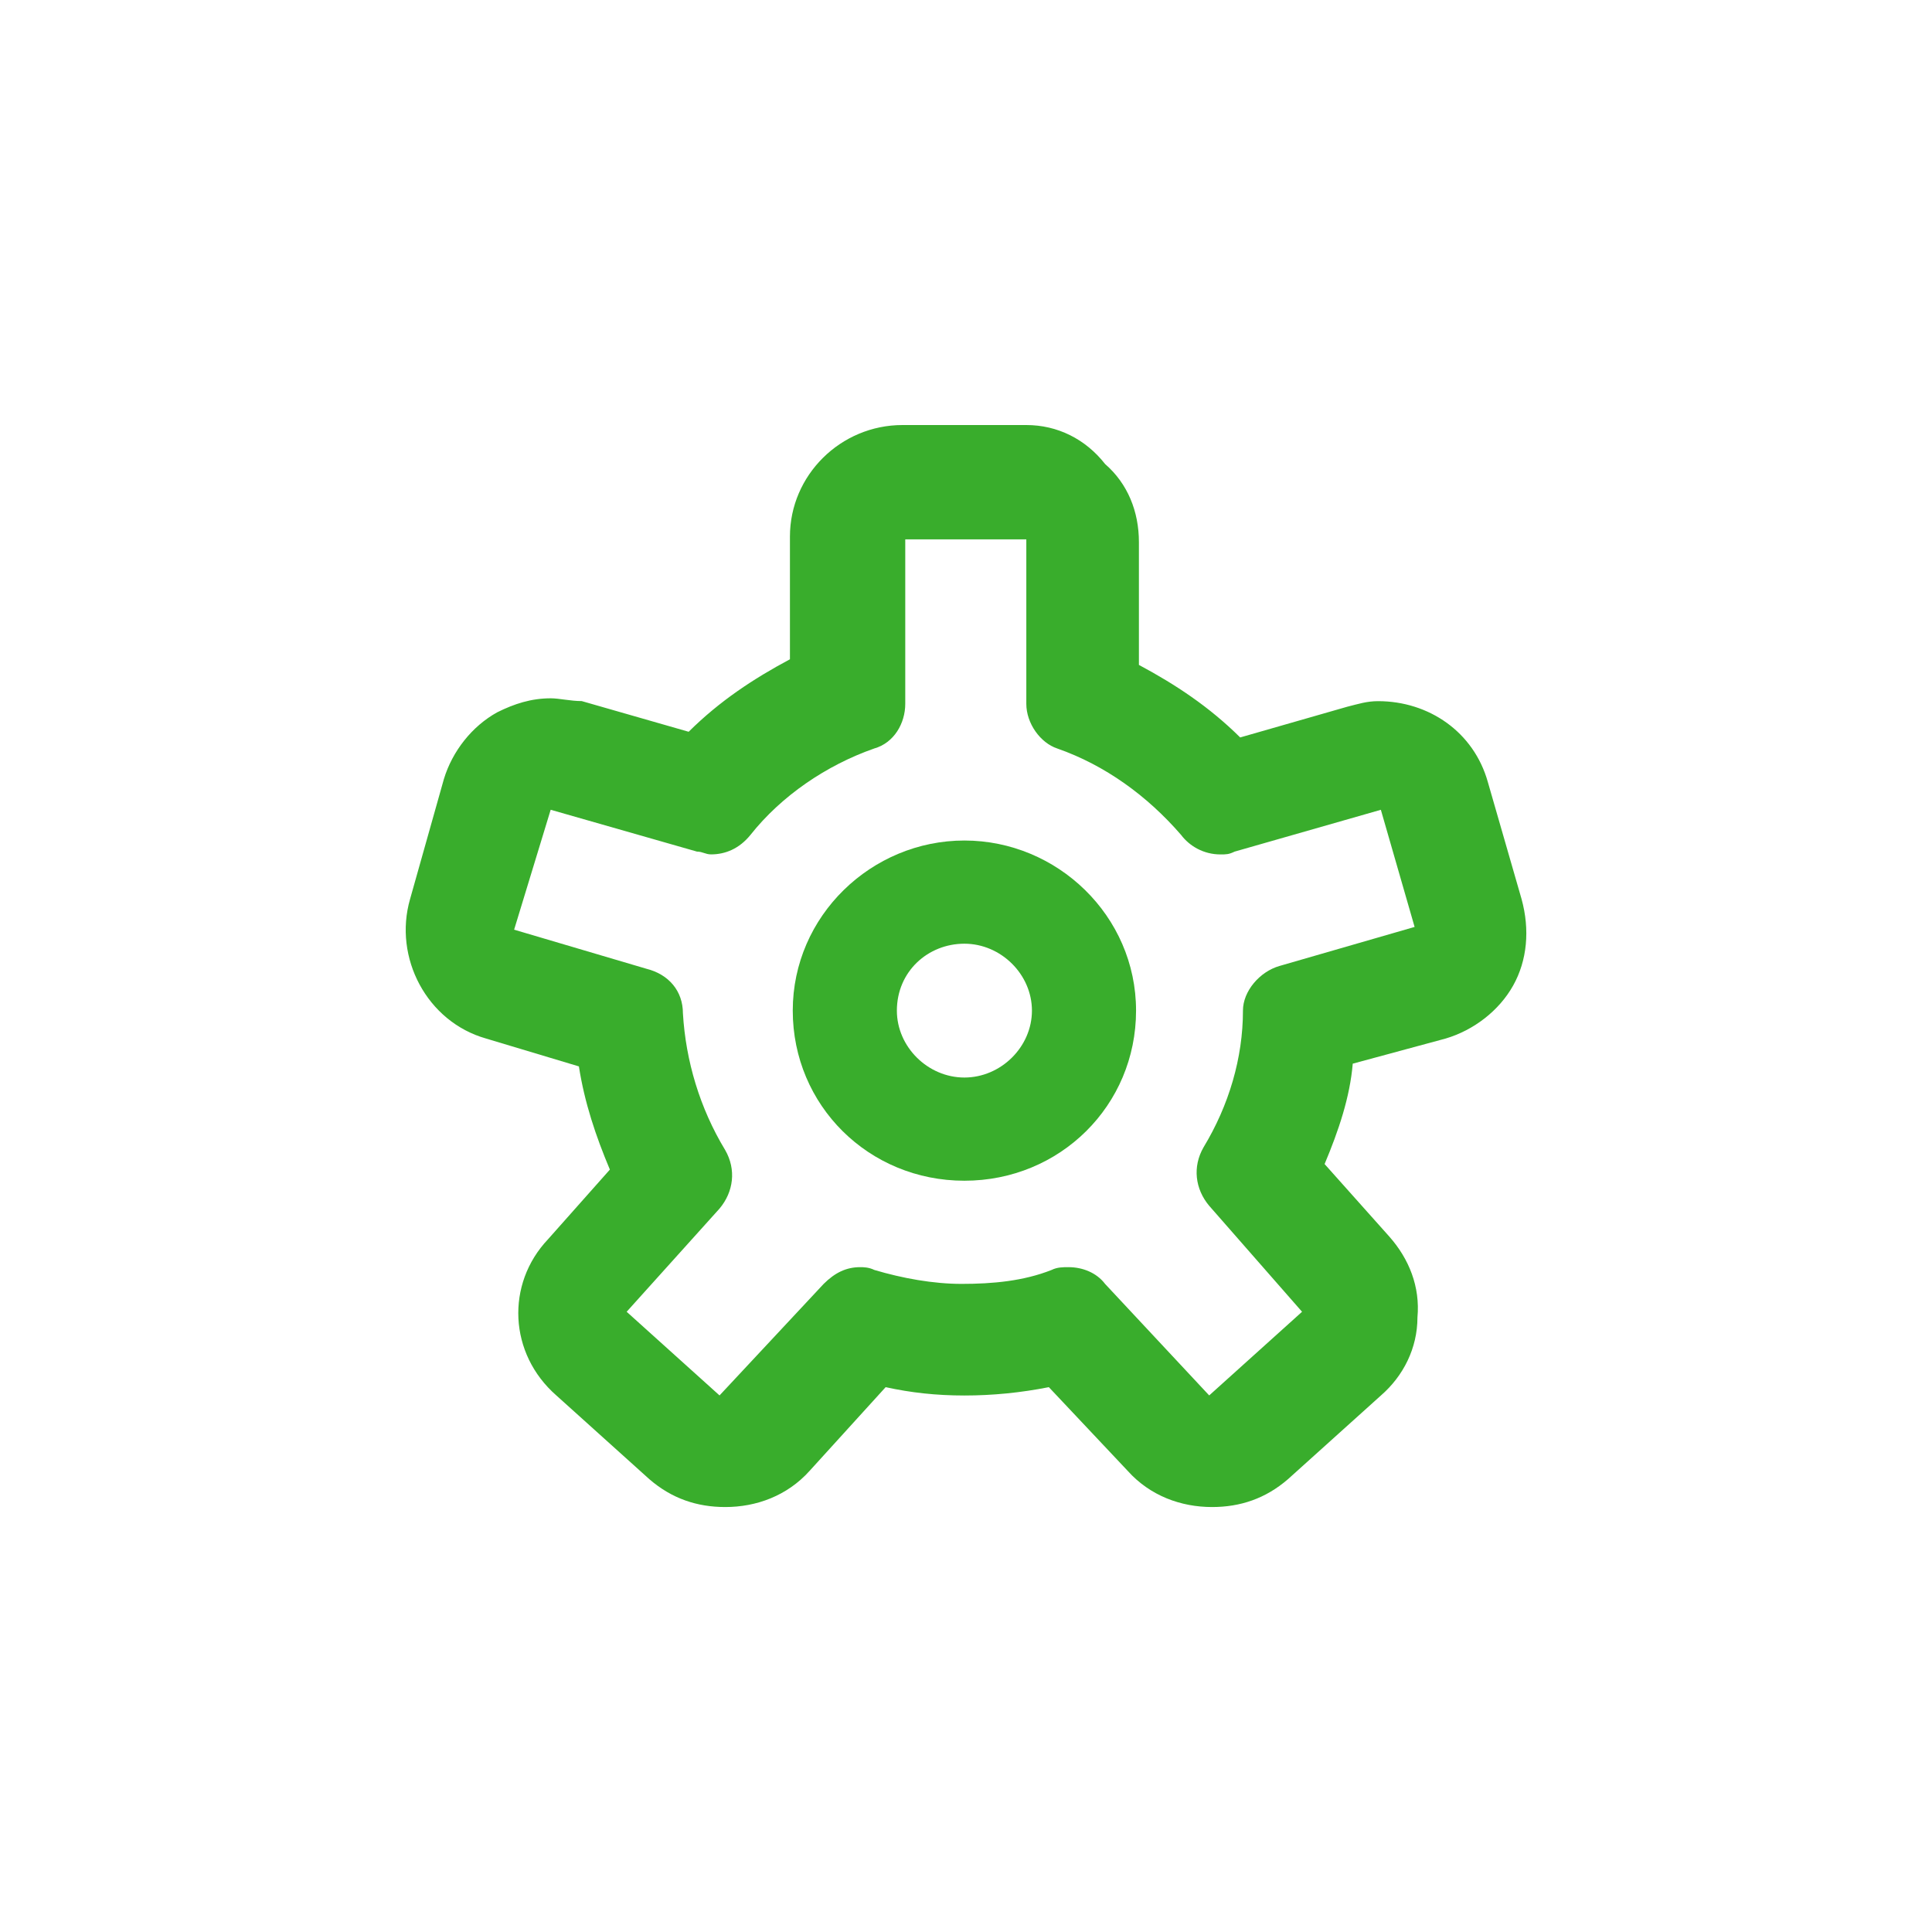
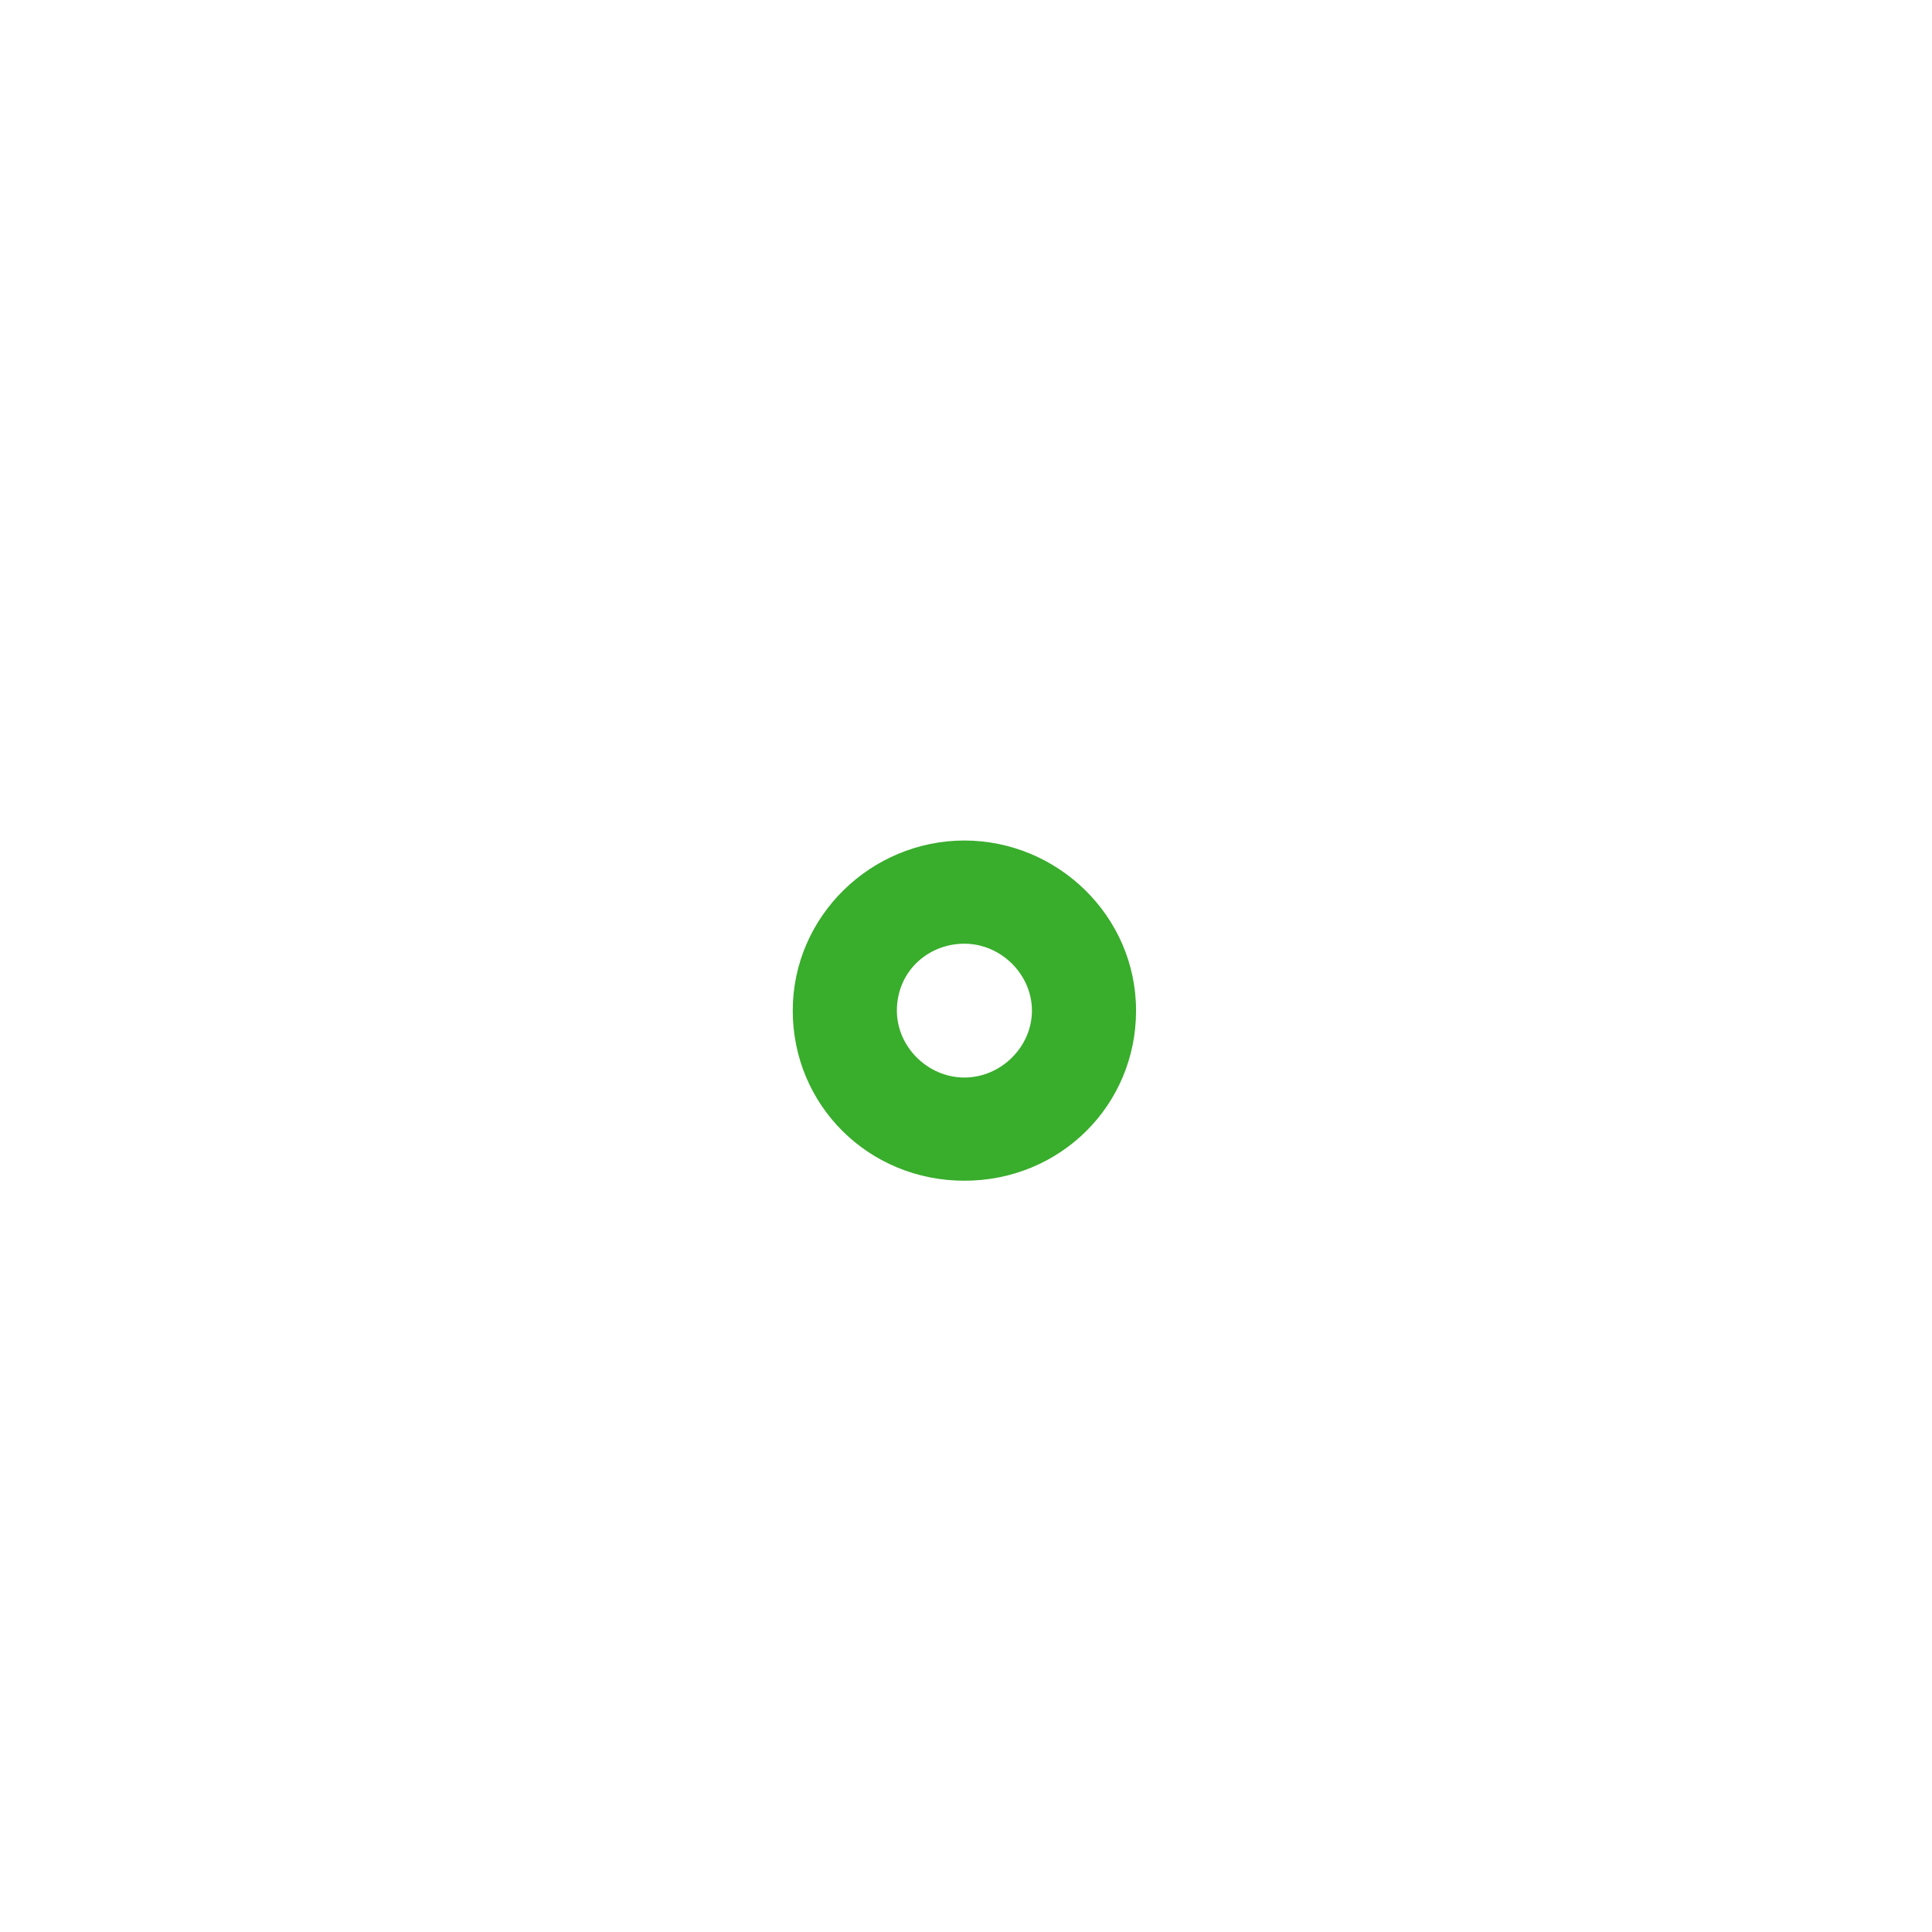
<svg xmlns="http://www.w3.org/2000/svg" width="100" height="100" viewBox="0 0 100 100" fill="none">
-   <path d="M53.122 27.917V36.432C53.122 37.442 53.85 38.454 54.724 38.742C57.2 39.608 59.385 41.195 61.133 43.215C61.569 43.793 62.297 44.225 63.171 44.225C63.462 44.225 63.609 44.225 63.899 44.081L71.473 41.915L73.22 47.978L66.228 49.998C65.209 50.288 64.335 51.298 64.335 52.308C64.335 54.761 63.607 57.215 62.297 59.381C61.714 60.391 61.859 61.546 62.588 62.412L67.394 67.897L62.588 72.227L57.198 66.454C56.76 65.876 56.034 65.588 55.305 65.588C55.015 65.588 54.722 65.588 54.431 65.732C52.974 66.31 51.372 66.454 49.77 66.454C48.313 66.454 46.711 66.166 45.254 65.732C44.964 65.588 44.671 65.588 44.526 65.588C43.797 65.588 43.216 65.876 42.633 66.454L37.243 72.227L32.436 67.897L37.243 62.556C37.971 61.69 38.117 60.535 37.534 59.525C36.222 57.359 35.493 54.907 35.348 52.452C35.348 51.298 34.62 50.432 33.455 50.142L26.611 48.12L28.503 41.913L36.077 44.079C36.367 44.079 36.513 44.223 36.805 44.223C37.534 44.223 38.262 43.935 38.845 43.213C40.447 41.191 42.778 39.605 45.254 38.74C46.273 38.452 46.856 37.44 46.856 36.43V27.917H53.118M53.122 22H46.713C43.509 22 40.887 24.598 40.887 27.773V34.124C38.995 35.134 37.245 36.288 35.645 37.876L30.11 36.288C29.527 36.288 28.945 36.144 28.508 36.144C27.488 36.144 26.615 36.432 25.741 36.866C24.429 37.588 23.41 38.888 22.974 40.329L21.225 46.536C20.351 49.568 22.099 52.888 25.158 53.754L29.964 55.197C30.255 57.073 30.838 58.805 31.567 60.538L28.362 64.148C26.177 66.458 26.324 70.065 28.8 72.231L33.607 76.56C34.773 77.57 36.083 78.004 37.54 78.004C39.142 78.004 40.744 77.426 41.908 76.128L45.841 71.799C47.153 72.087 48.462 72.231 49.919 72.231C51.376 72.231 52.833 72.087 54.288 71.799L58.366 76.128C59.531 77.428 61.133 78.004 62.735 78.004C64.192 78.004 65.502 77.57 66.668 76.56L71.475 72.231C72.639 71.221 73.367 69.777 73.367 68.189C73.513 66.602 72.931 65.158 71.91 64.004L68.561 60.251C69.289 58.519 69.872 56.787 70.018 55.055L74.824 53.755C76.281 53.324 77.593 52.312 78.319 51.014C79.048 49.714 79.193 48.126 78.757 46.538L77.01 40.477C76.281 37.88 73.951 36.292 71.329 36.292C70.746 36.292 70.31 36.436 69.727 36.582L64.192 38.17C62.59 36.582 60.842 35.428 58.95 34.416V28.061C58.95 26.473 58.366 25.03 57.202 24.02C56.183 22.72 54.726 22 53.124 22H53.122Z" fill="#39AD2C" />
  <path d="M49.917 48.846C51.81 48.846 53.413 50.434 53.413 52.31C53.413 54.185 51.81 55.773 49.917 55.773C48.025 55.773 46.422 54.185 46.422 52.31C46.422 50.29 48.025 48.846 49.917 48.846ZM49.917 43.505C45.111 43.505 41.033 47.402 41.033 52.31C41.033 57.217 44.966 61.114 49.917 61.114C54.869 61.114 58.802 57.217 58.802 52.31C58.802 47.402 54.724 43.505 49.917 43.505Z" fill="#39AD2C" />
</svg>